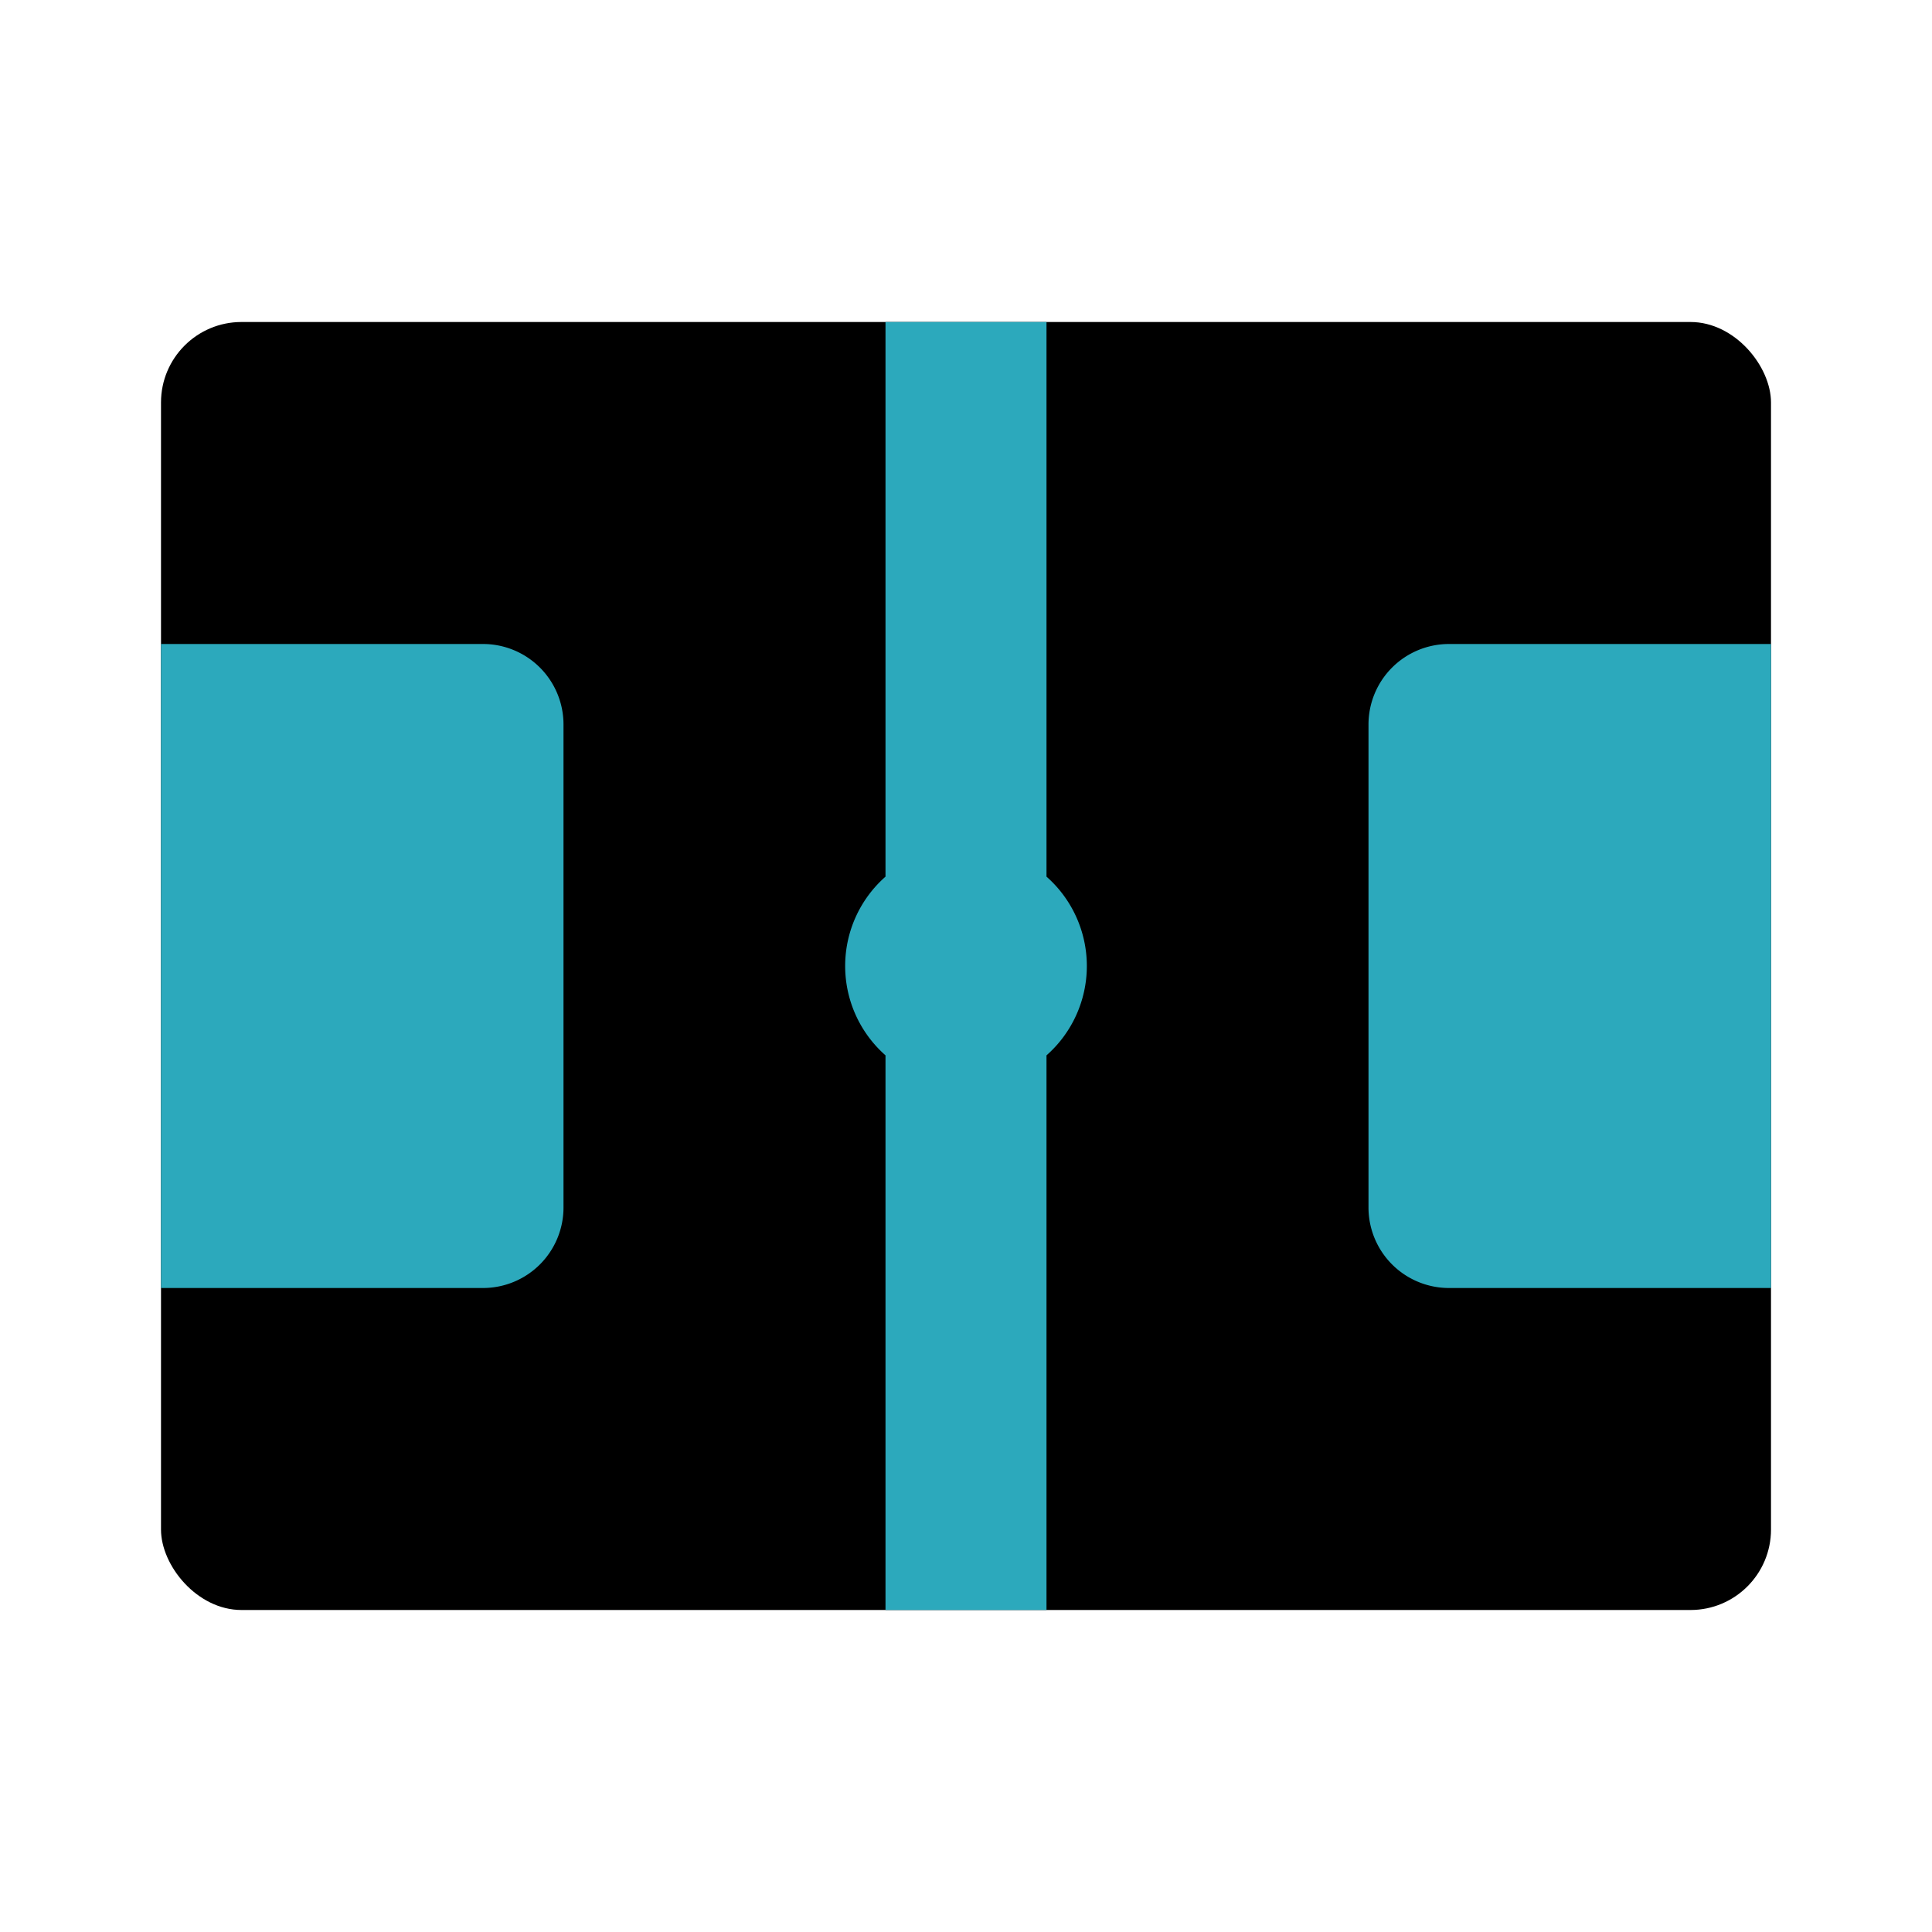
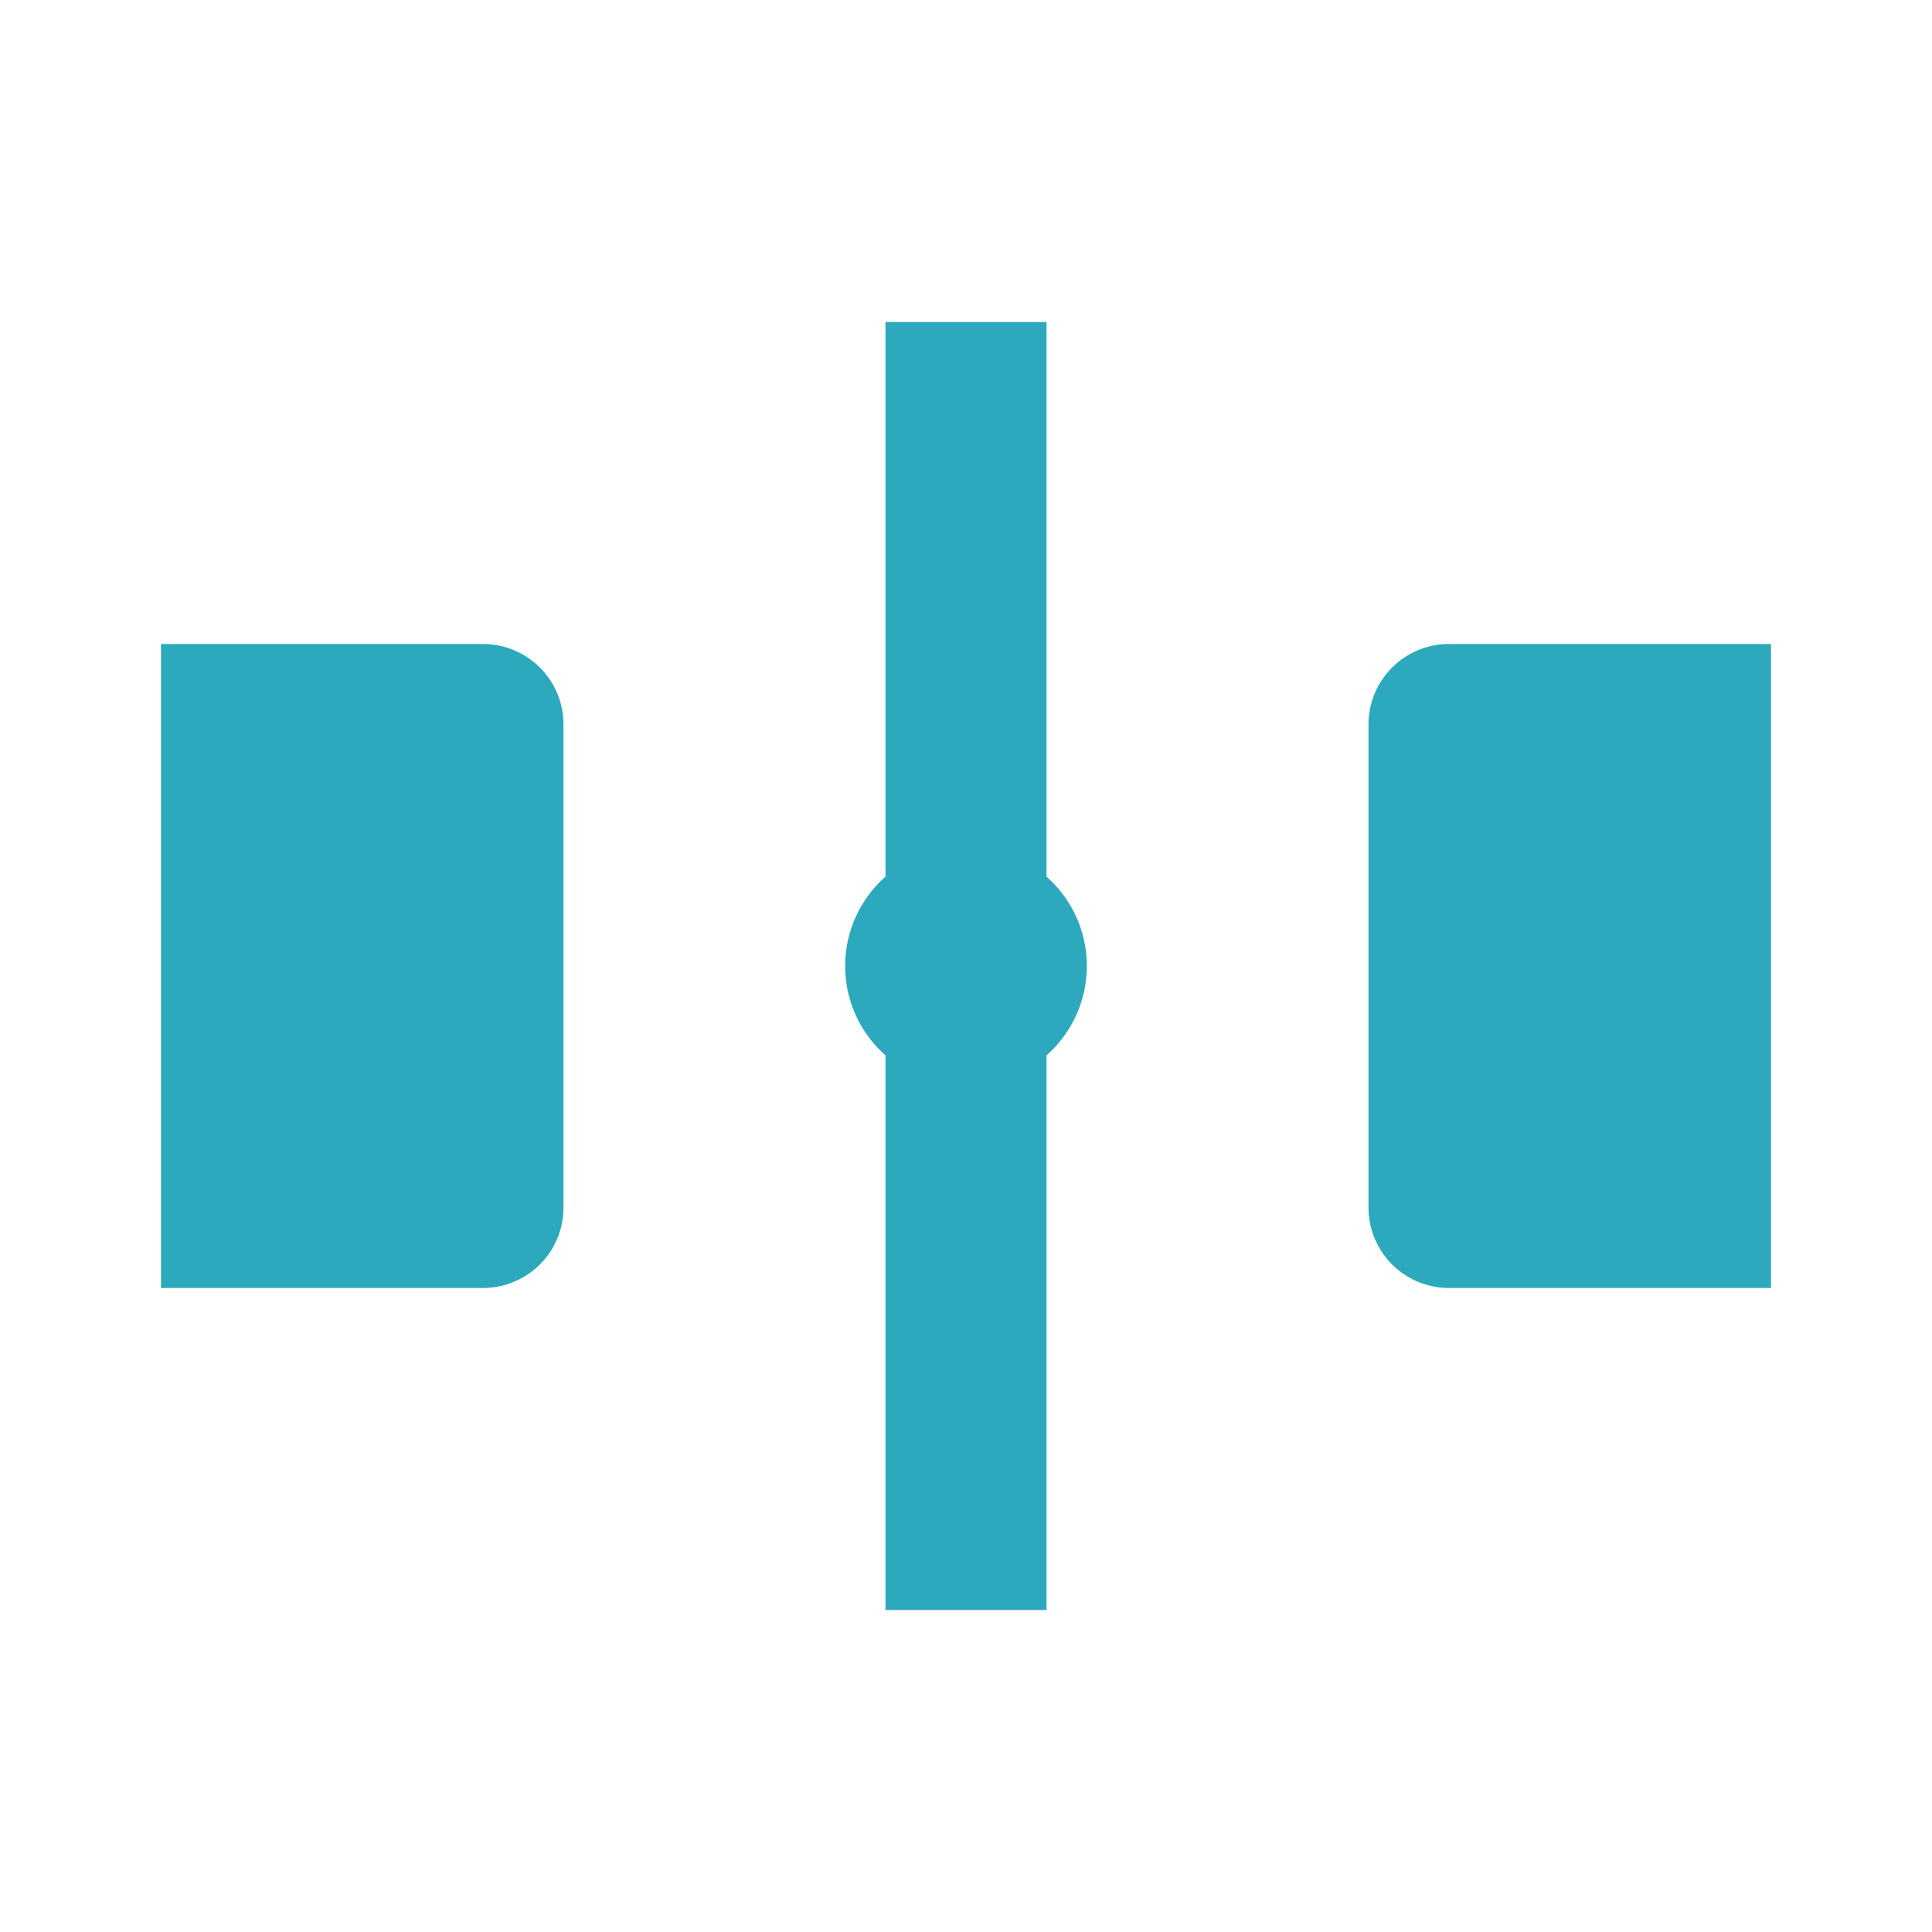
<svg xmlns="http://www.w3.org/2000/svg" fill="#000000" width="800px" height="800px" viewBox="0 0 24 24" id="football-field" data-name="Flat Color" class="icon flat-color">
-   <rect id="primary" x="2" y="4" width="20" height="16" rx="1" style="fill: rgb(0, 0, 0);" />
  <path id="secondary" d="M22,16H18a1,1,0,0,1-1-1V9a1,1,0,0,1,1-1h4ZM6,8H2v8H6a1,1,0,0,0,1-1V9A1,1,0,0,0,6,8Zm7,2.89V4H11v6.89a1.48,1.48,0,0,0,0,2.22V20h2V13.11a1.48,1.48,0,0,0,0-2.22Z" style="fill: rgb(44, 169, 188);" />
</svg>